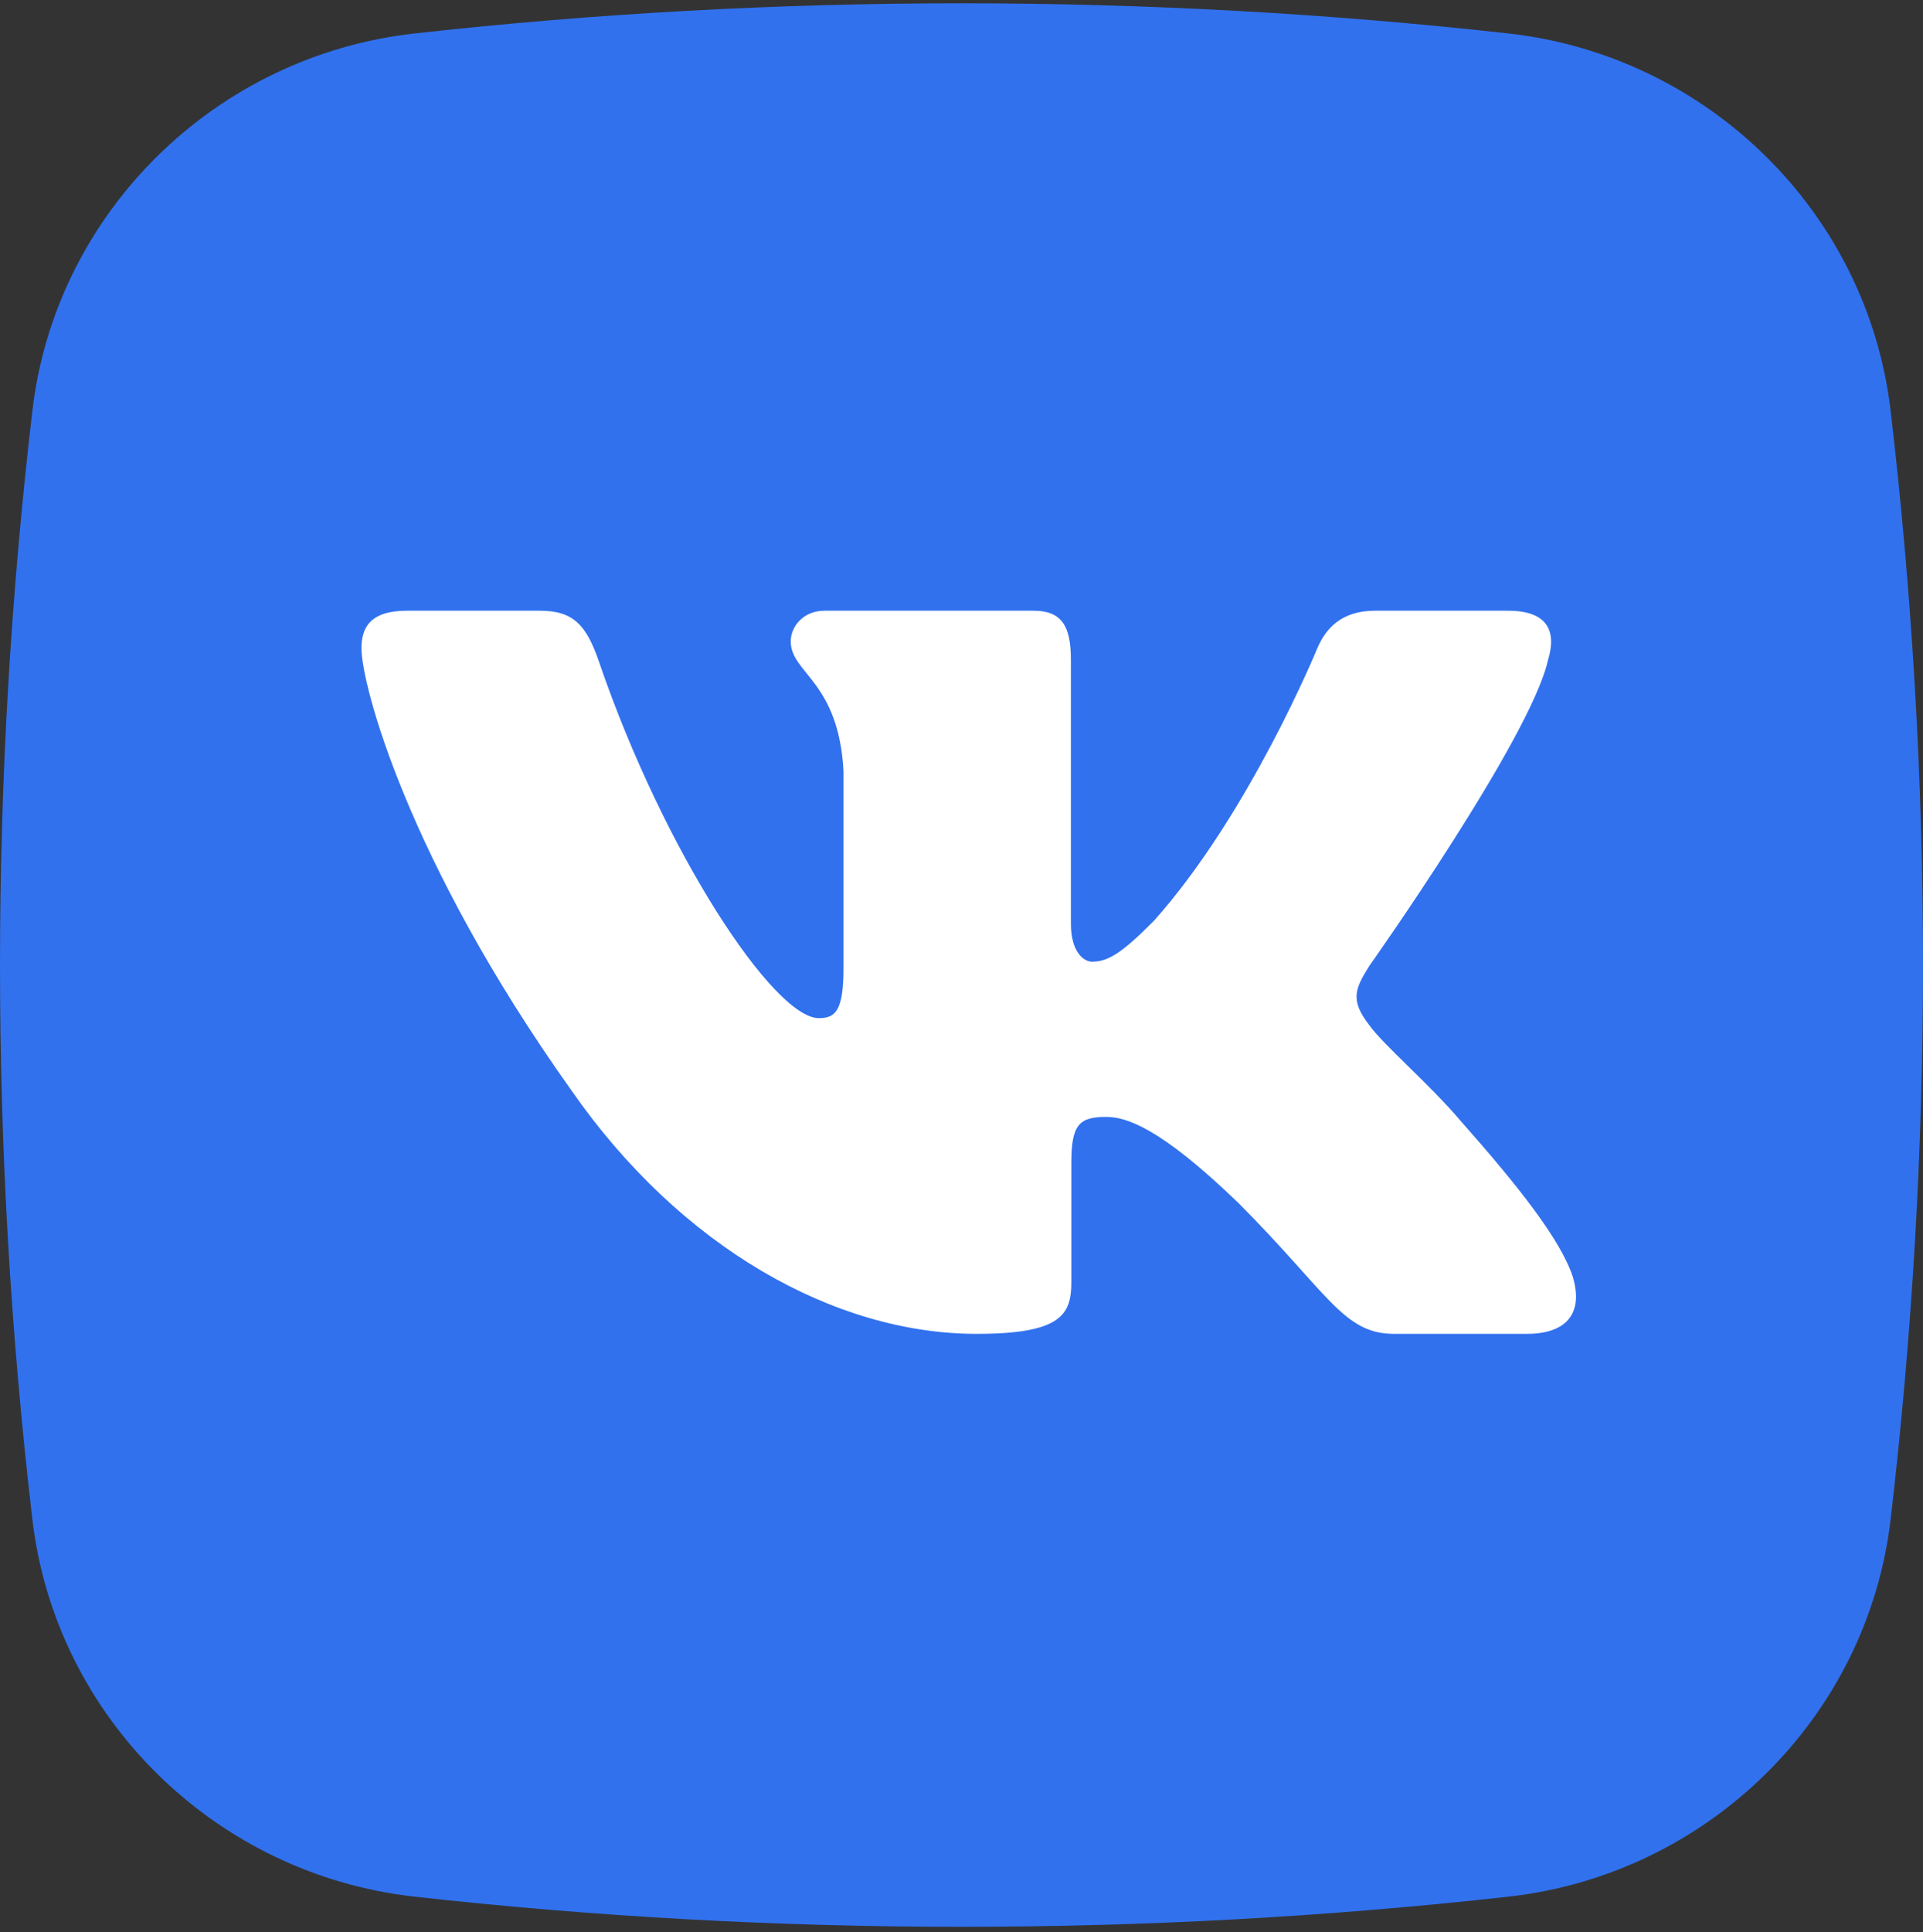
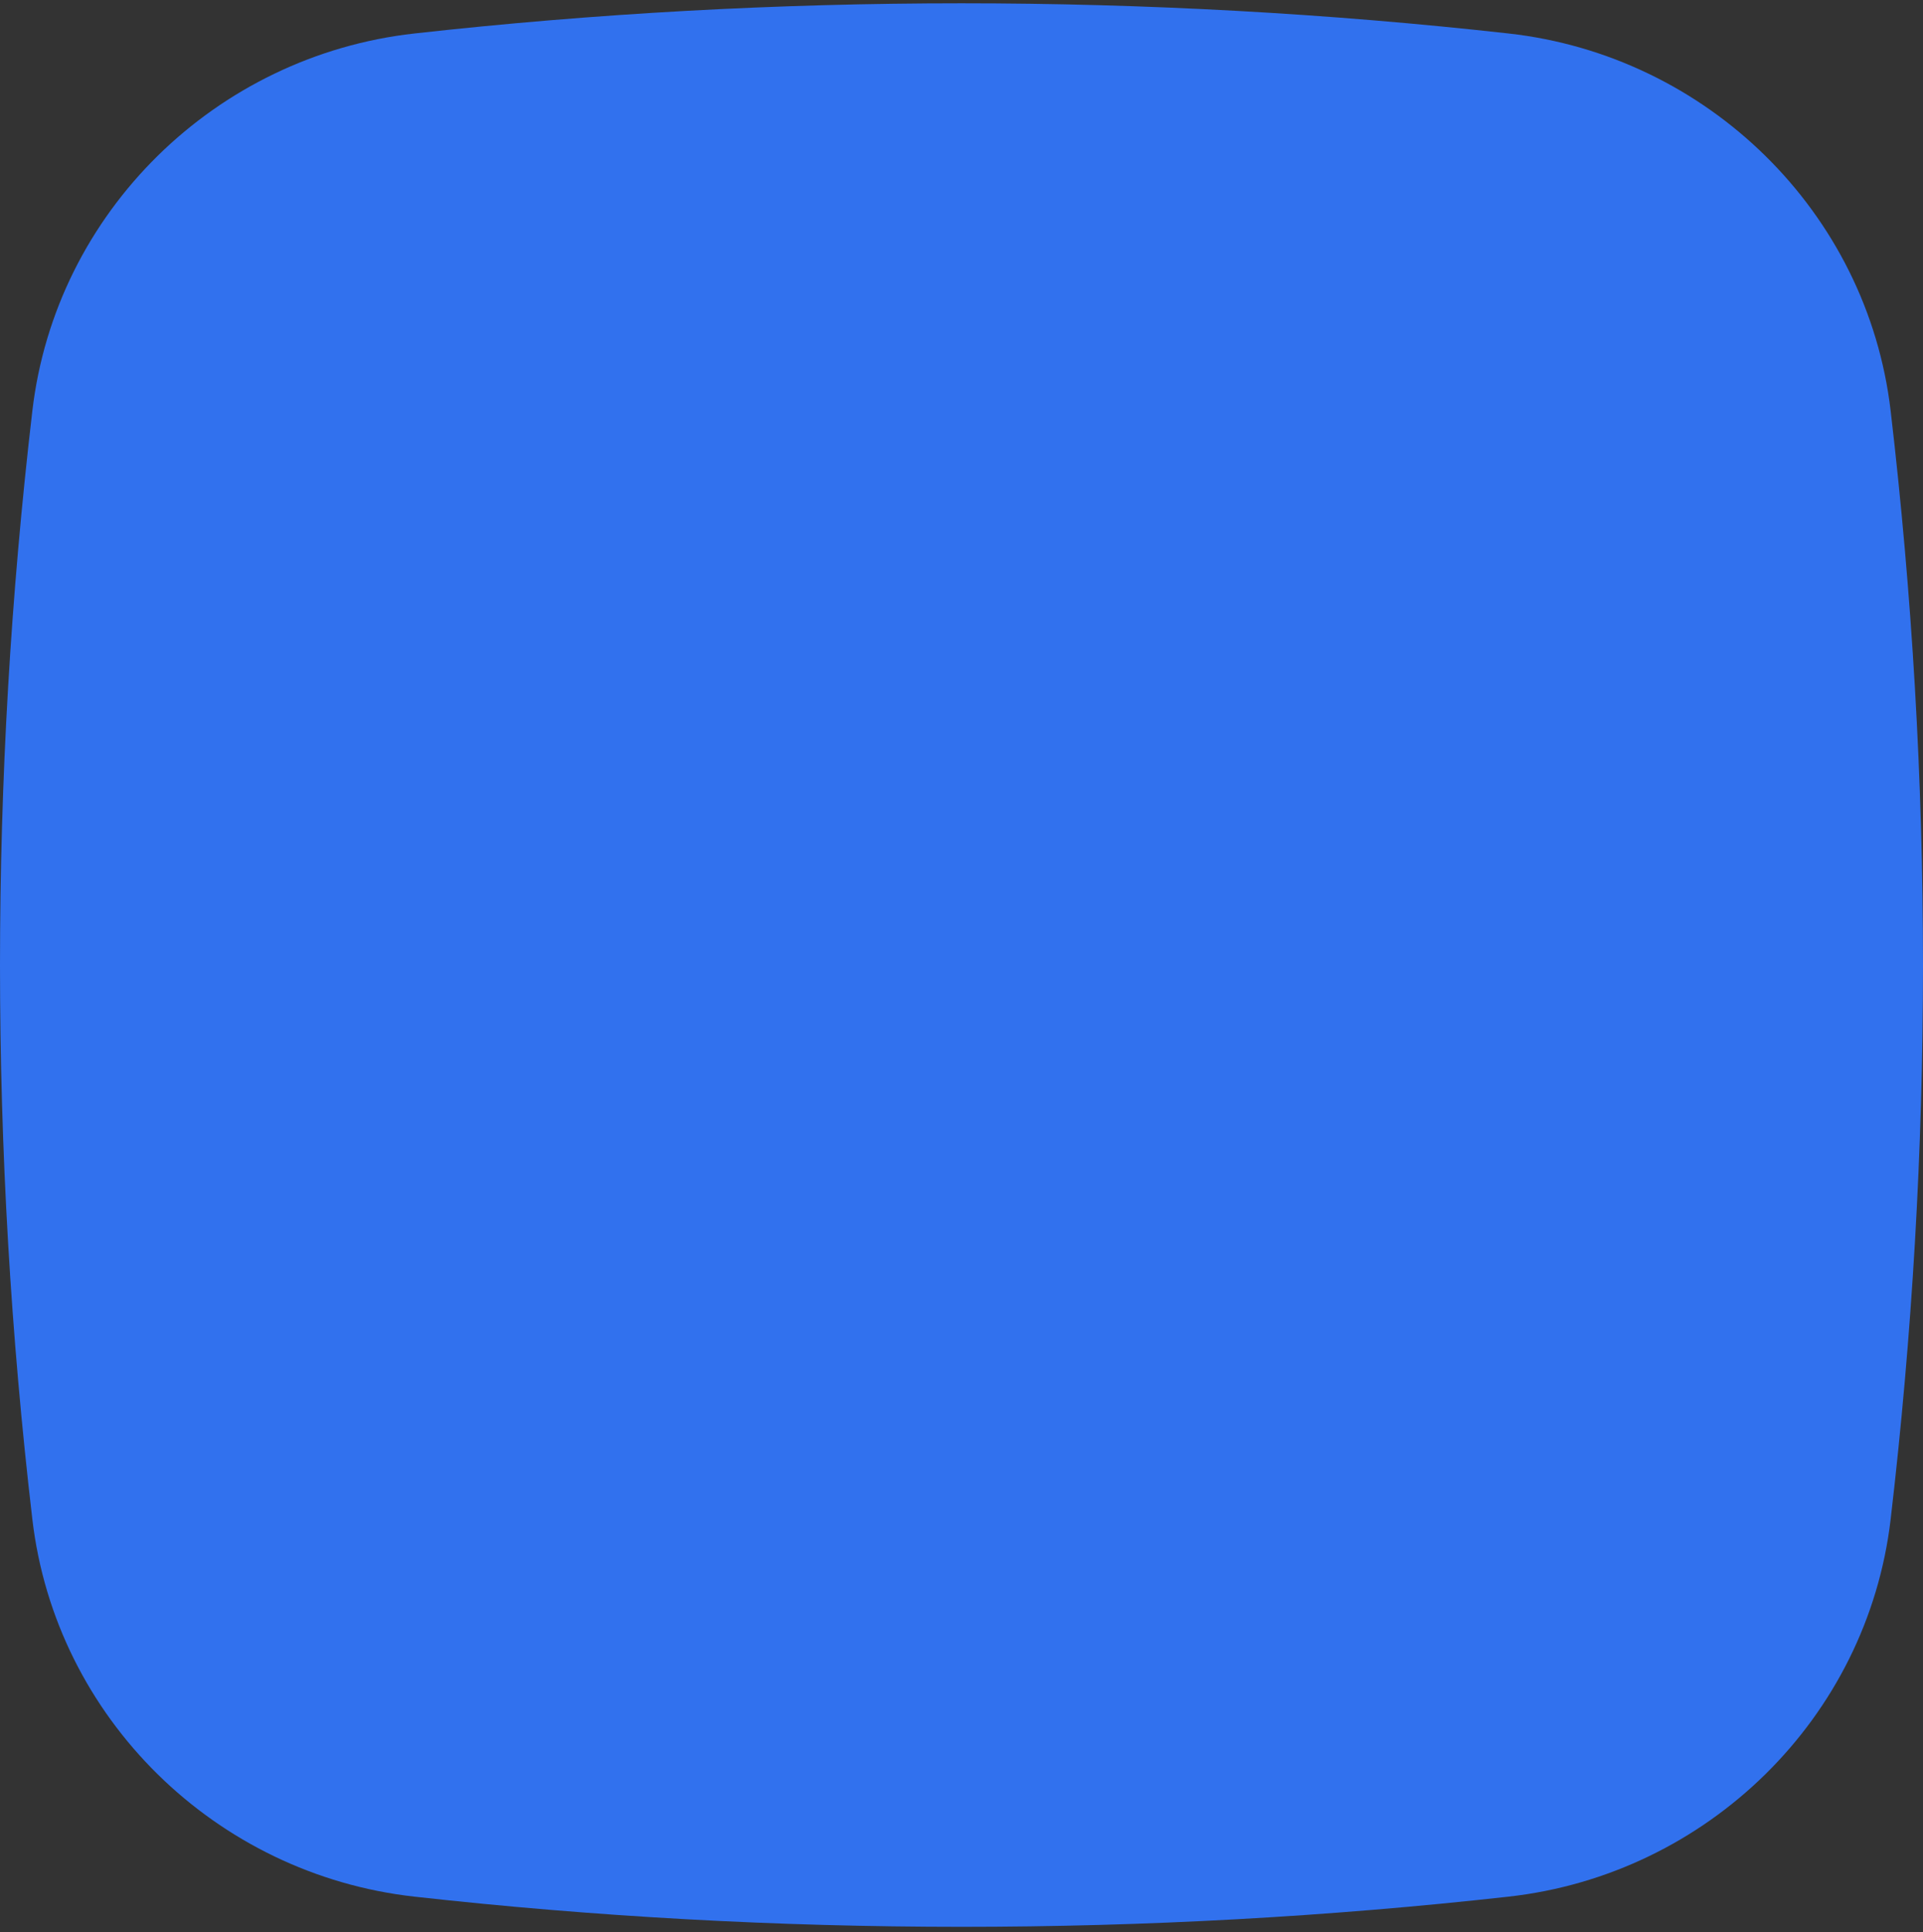
<svg xmlns="http://www.w3.org/2000/svg" width="218" height="219" viewBox="0 0 218 219" fill="none">
  <rect x="0" y="0" width="218" height="219" fill="#333333" stroke="none" />
  <path fill-rule="evenodd" clip-rule="evenodd" d="M46.977 3.795C87.865 -0.767 130.135 -0.767 171.023 3.795C193.534 6.307 211.691 24.014 214.333 46.566C219.222 88.295 219.222 130.451 214.333 172.181C211.691 194.733 193.534 212.44 171.023 214.952C130.135 219.514 87.865 219.514 46.977 214.952C24.466 212.44 6.309 194.733 3.667 172.181C-1.222 130.451 -1.222 88.295 3.667 46.566C6.309 24.014 24.466 6.307 46.977 3.795Z" fill="#3171EE" />
-   <path fill-rule="evenodd" clip-rule="evenodd" d="M175.504 74.765C176.456 71.569 175.504 69.215 170.943 69.215H155.884C152.052 69.215 150.285 71.247 149.327 73.489C149.327 73.489 141.668 92.198 130.82 104.351C127.309 107.875 125.715 108.993 123.799 108.993C122.841 108.993 121.401 107.875 121.401 104.673V74.765C121.401 70.925 120.345 69.215 117.155 69.215H93.474C91.082 69.215 89.642 70.995 89.642 72.687C89.642 76.322 95.069 77.165 95.626 87.398V109.631C95.626 114.507 94.748 115.391 92.832 115.391C87.726 115.391 75.306 96.594 67.934 75.087C66.506 70.901 65.06 69.215 61.211 69.215H46.141C41.838 69.215 40.977 71.247 40.977 73.489C40.977 77.481 46.083 97.314 64.756 123.546C77.205 141.459 94.731 151.17 110.696 151.17C120.271 151.17 121.452 149.016 121.452 145.299V131.759C121.452 127.444 122.359 126.584 125.393 126.584C127.631 126.584 131.457 127.708 140.395 136.342C150.606 146.581 152.287 151.17 158.035 151.17H173.094C177.397 151.17 179.554 149.016 178.315 144.754C176.949 140.516 172.073 134.364 165.608 127.064C162.097 122.908 156.831 118.429 155.23 116.187C152.999 113.313 153.635 112.031 155.23 109.473C155.23 109.473 173.588 83.563 175.498 74.765H175.504Z" fill="white" />
</svg>